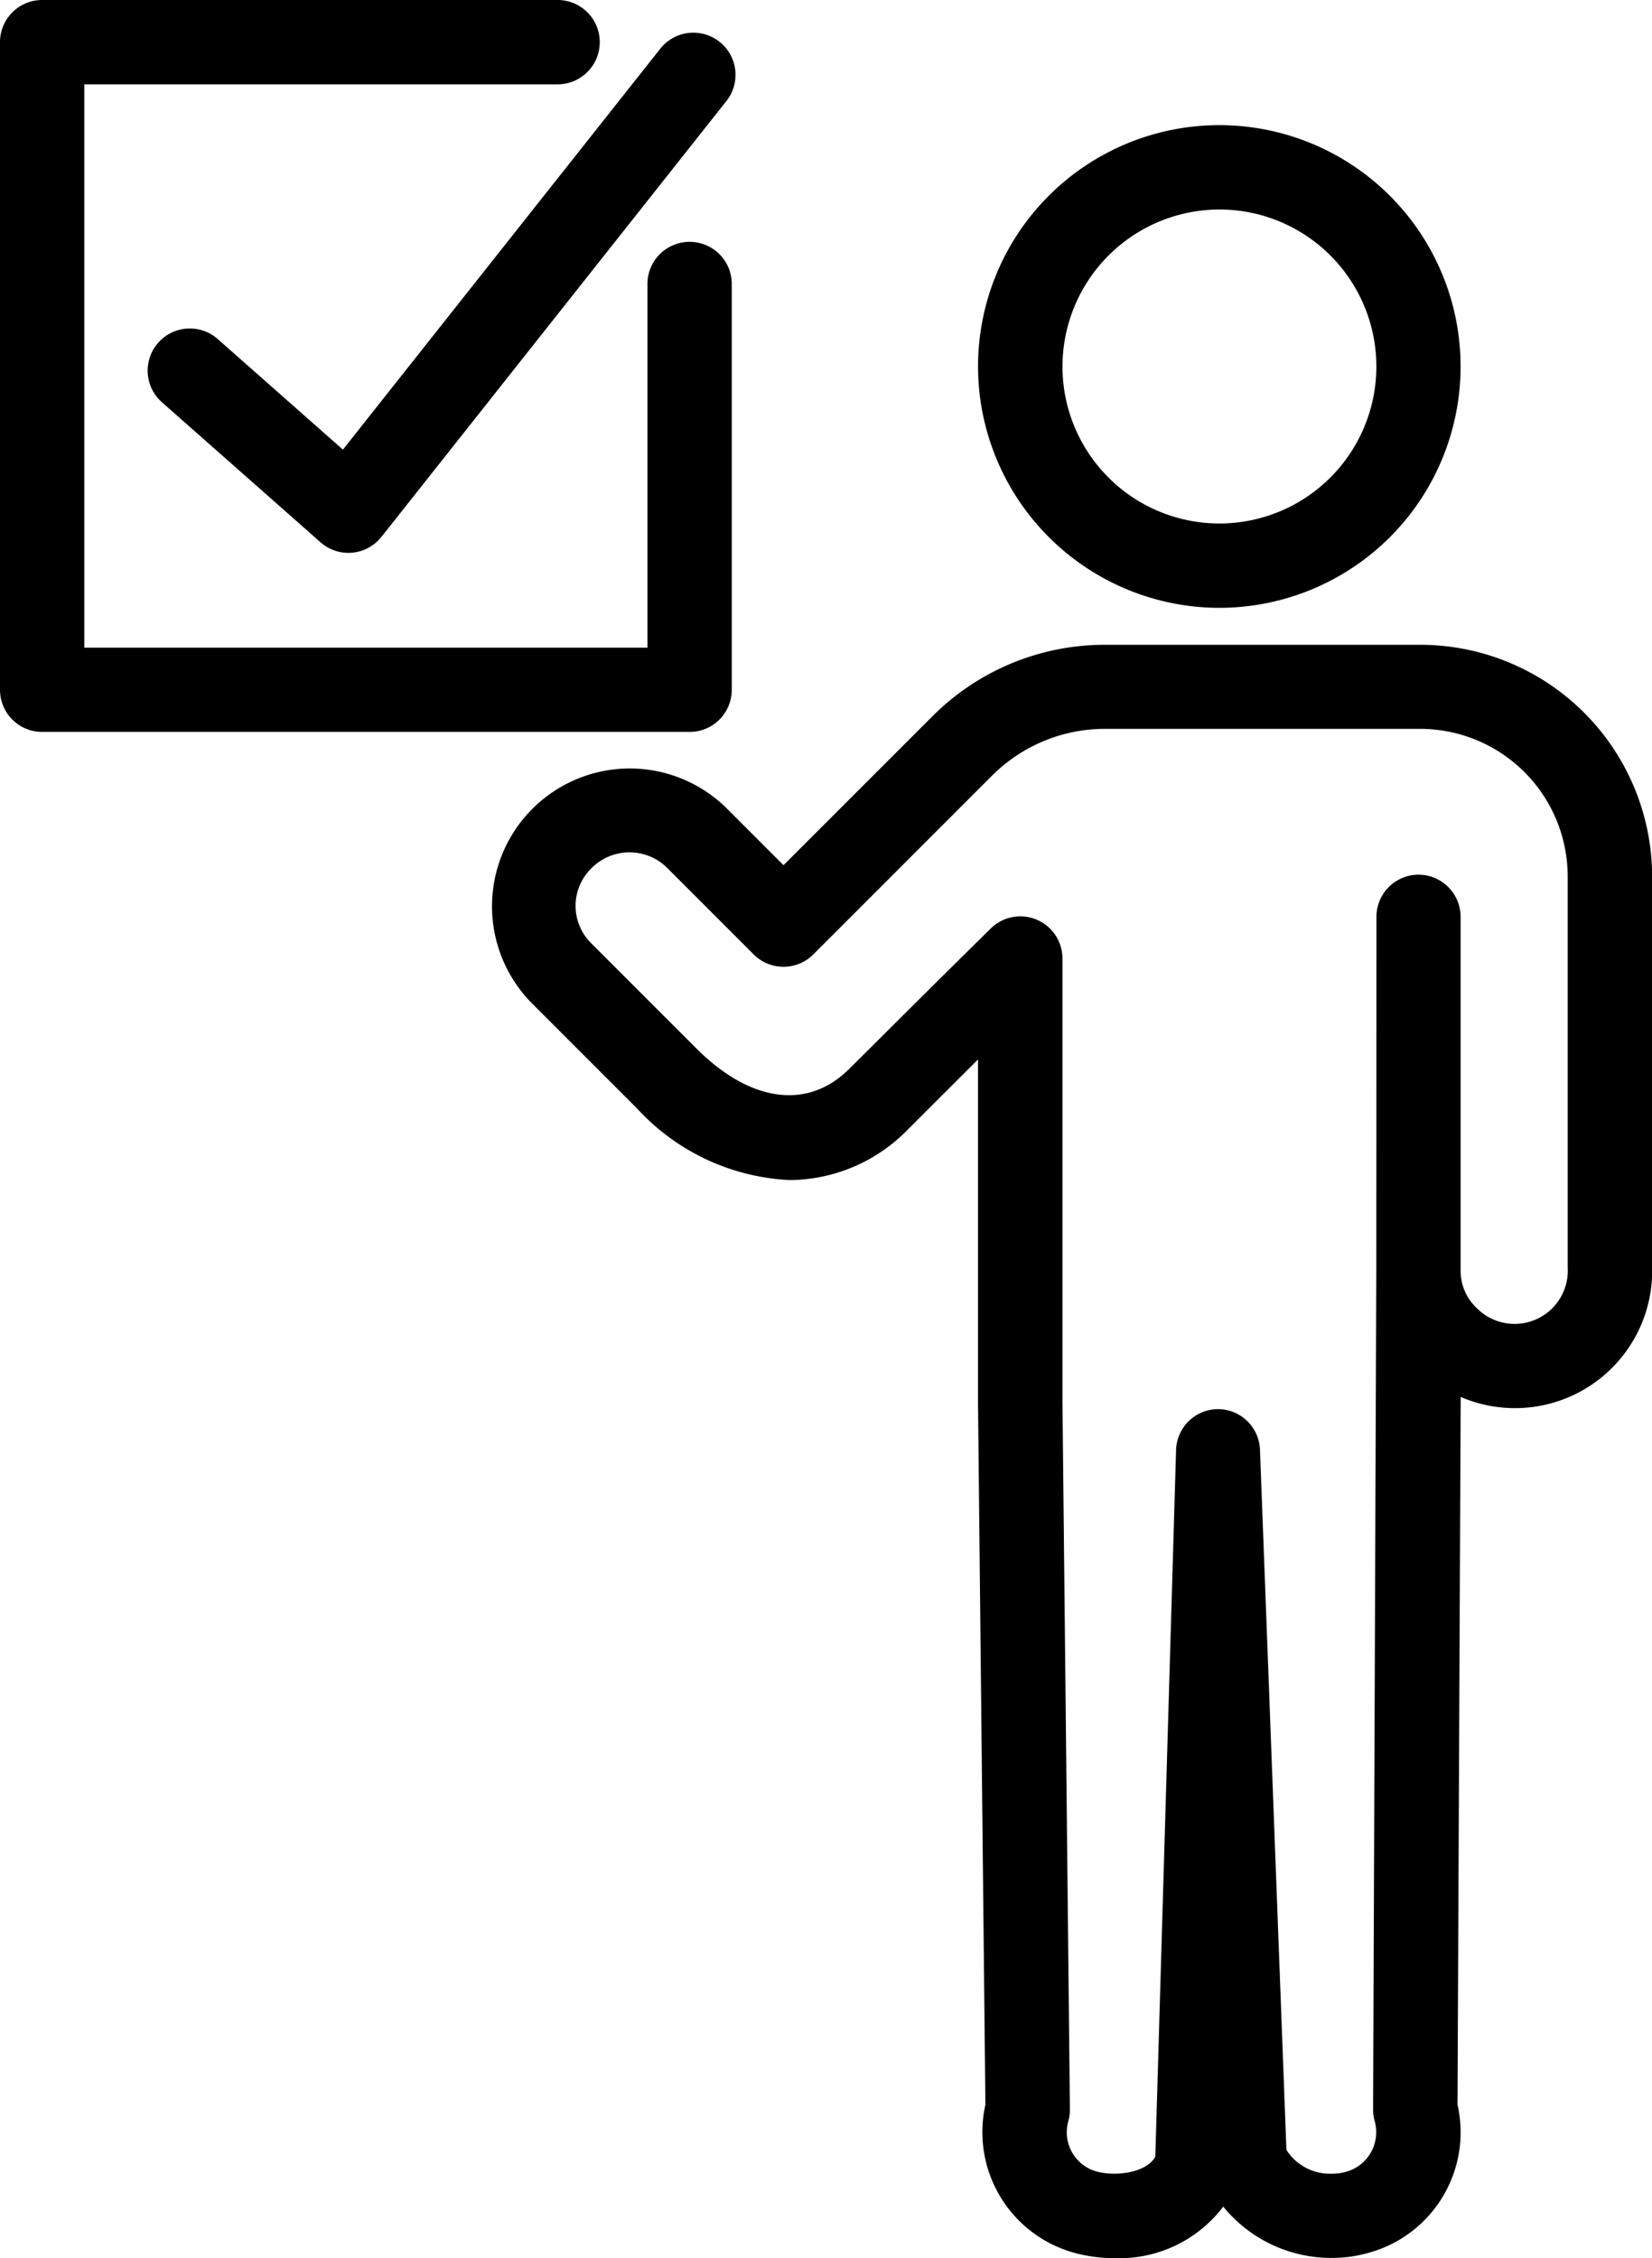
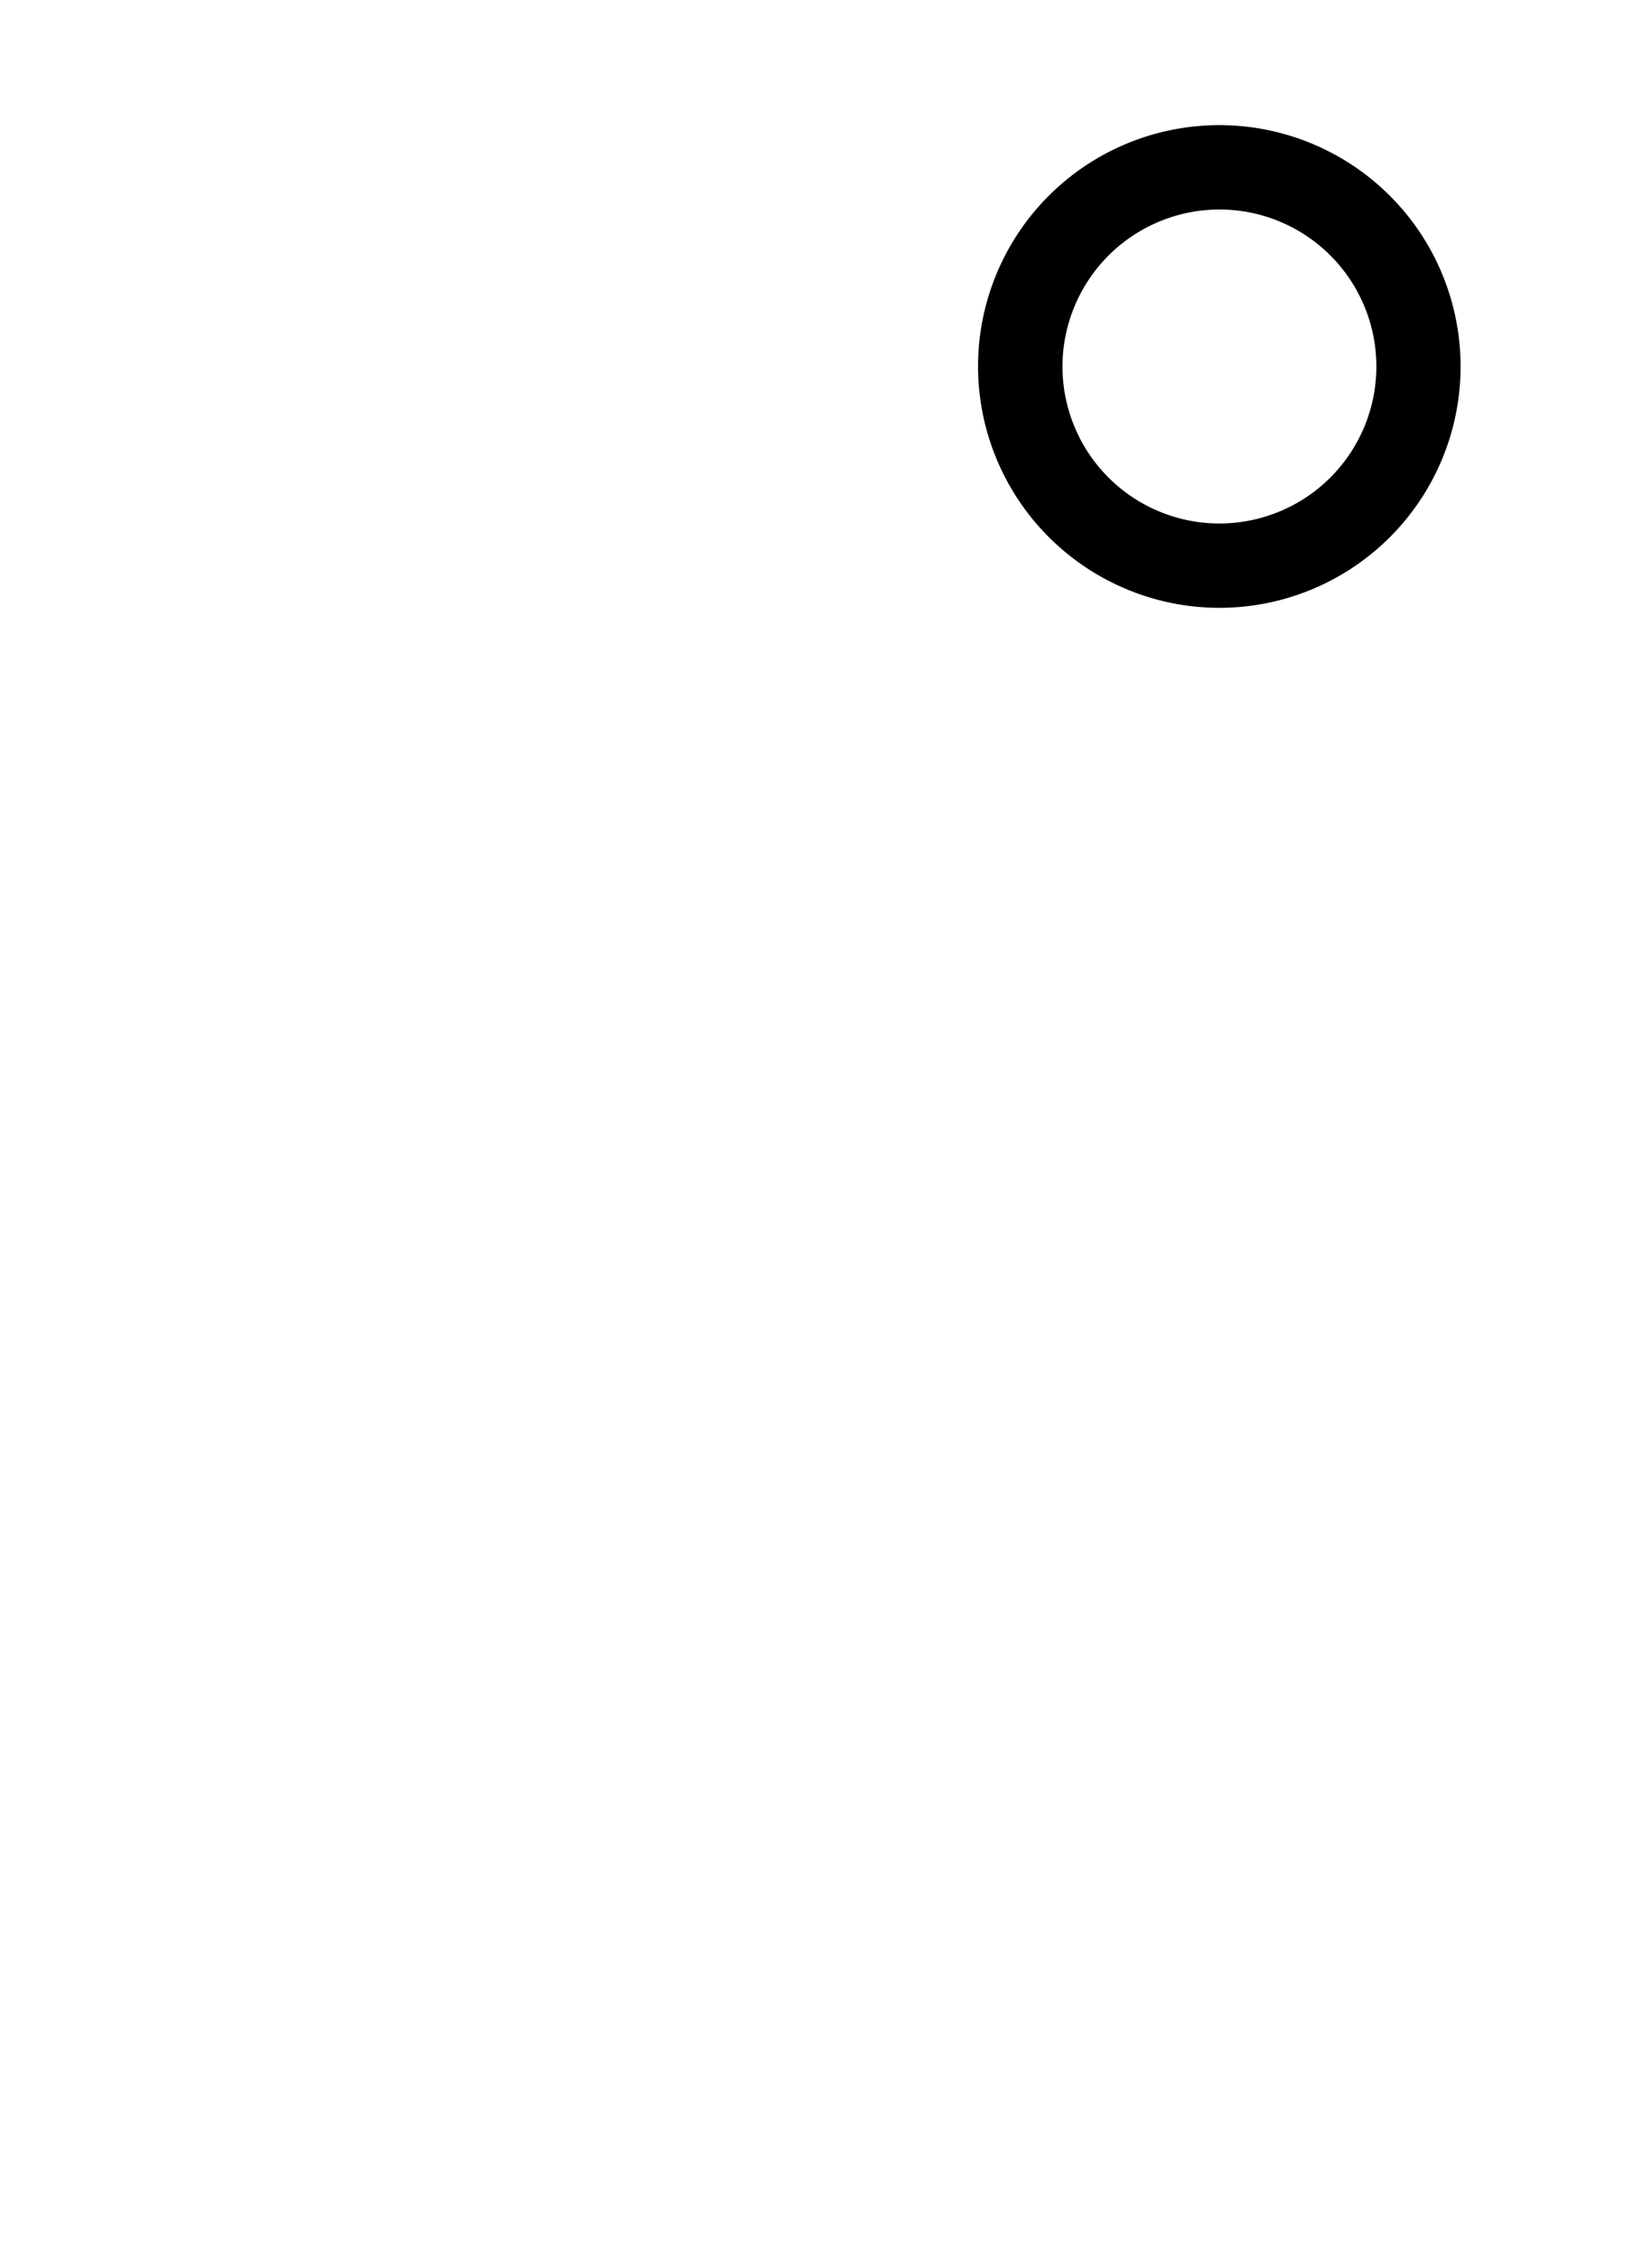
<svg xmlns="http://www.w3.org/2000/svg" id="ic-par1" width="74.989" height="102.474" viewBox="0 0 74.989 102.474">
  <defs>
    <clipPath id="clip-path">
      <rect id="Rectangle_2332" data-name="Rectangle 2332" width="74.989" height="102.474" />
    </clipPath>
  </defs>
  <g id="Group_3420" data-name="Group 3420" transform="translate(0 0)" clip-path="url(#clip-path)">
-     <path id="Path_9849" data-name="Path 9849" d="M10.185,15.454a1.913,1.913,0,1,0-2.533,2.869l7.2,6.355a1.909,1.909,0,0,0,1.266.479c.056,0,.113,0,.169-.008a1.914,1.914,0,0,0,1.331-.719L33.247,4.69a1.914,1.914,0,1,0-3-2.376L15.868,20.473Z" transform="translate(-0.302 -0.069)" />
    <path id="Path_9850" data-name="Path 9850" d="M57.357,27.839A10.952,10.952,0,1,0,46.4,16.887,10.965,10.965,0,0,0,57.357,27.839m0-18.076a7.124,7.124,0,1,1-7.124,7.124,7.133,7.133,0,0,1,7.124-7.124" transform="translate(-2.004 -0.256)" />
-     <path id="Path_9851" data-name="Path 9851" d="M65.48,30.58h-14.3a11.042,11.042,0,0,0-7.861,3.257l-6.746,6.745-2.6-2.6a6.254,6.254,0,0,0-8.851,8.837l4.8,4.8a10.043,10.043,0,0,0,6.939,3.251,7.549,7.549,0,0,0,5.384-2.324l.324-.321C43.607,51.184,44.5,50.3,45.4,49.4V64.926l.336,31.905a5.68,5.68,0,0,0,3.969,6.7,6.924,6.924,0,0,0,1.9.261,5.925,5.925,0,0,0,4.928-2.338,6.318,6.318,0,0,0,4.945,2.327,6.017,6.017,0,0,0,1.72-.25,5.668,5.668,0,0,0,3.968-6.708l.144-31.92v-.192A6.227,6.227,0,0,0,76,58.822V41.1A10.528,10.528,0,0,0,65.48,30.58m6.688,28.242a2.416,2.416,0,0,1-4.136,1.85A2.317,2.317,0,0,1,67.307,59l0-16.077A1.914,1.914,0,0,0,65.4,41.012h0a1.914,1.914,0,0,0-1.914,1.913L63.48,59,63.335,97.05a1.918,1.918,0,0,0,.074.531,1.862,1.862,0,0,1-1.335,2.3,2.173,2.173,0,0,1-.6.078A2.347,2.347,0,0,1,59.4,98.881l-1.2-31.775A1.914,1.914,0,0,0,56.3,65.264h-.009a1.914,1.914,0,0,0-1.9,1.858l-.942,32.063c-.382.718-1.774.926-2.686.669a1.845,1.845,0,0,1-1.264-2.271,1.936,1.936,0,0,0,.073-.544l-.338-32.133V44.817a1.913,1.913,0,0,0-3.256-1.363c-2.369,2.334-3.9,3.86-6.107,6.055l-.323.321c-1.932,1.92-4.555,1.442-6.918-.92l-4.8-4.8a2.382,2.382,0,0,1,0-3.367l.068-.068a2.43,2.43,0,0,1,3.364,0l3.956,3.956a1.914,1.914,0,0,0,2.707,0l8.1-8.1a7.243,7.243,0,0,1,5.155-2.136h14.3A6.7,6.7,0,0,1,72.168,41.1Z" transform="translate(-1.006 -1.32)" />
-     <path id="Path_9852" data-name="Path 9852" d="M33.217,31.3V12.932a1.914,1.914,0,1,0-3.827,0V29.39H3.827V3.827h21.44a1.914,1.914,0,1,0,0-3.827H1.914A1.913,1.913,0,0,0,0,1.914V31.3a1.914,1.914,0,0,0,1.914,1.914H31.3A1.914,1.914,0,0,0,33.217,31.3" transform="translate(0 0)" />
  </g>
</svg>